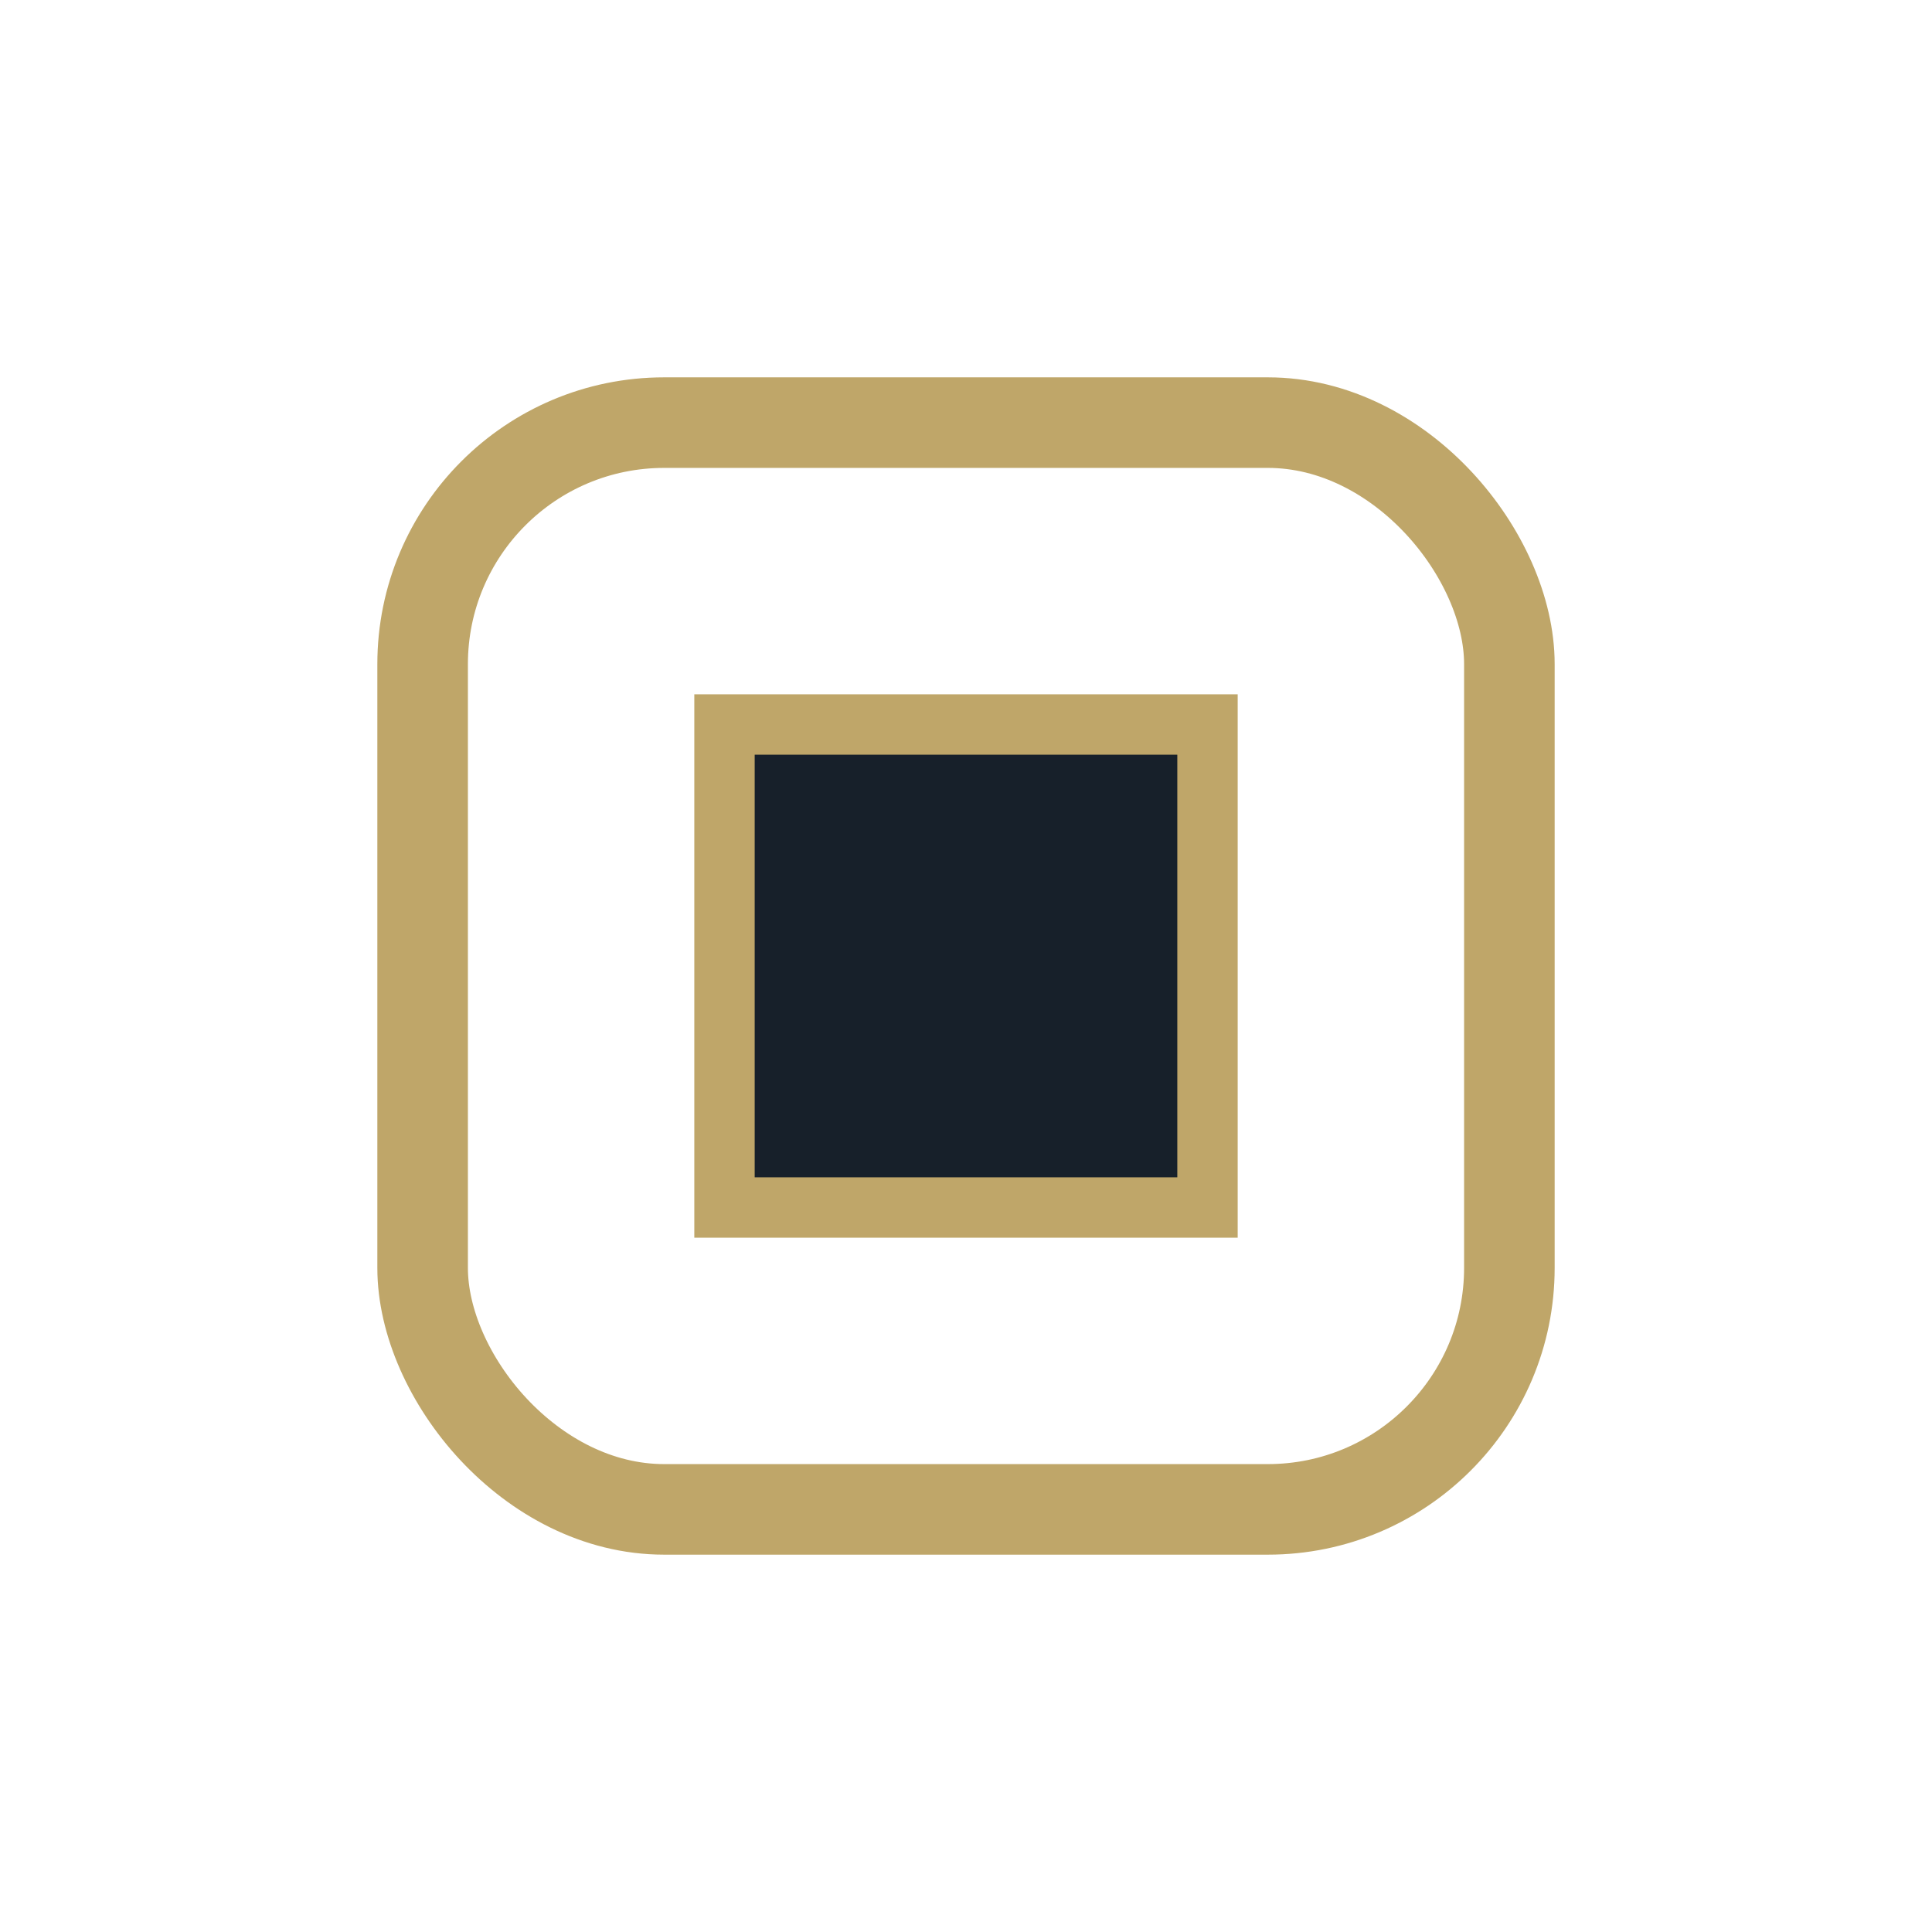
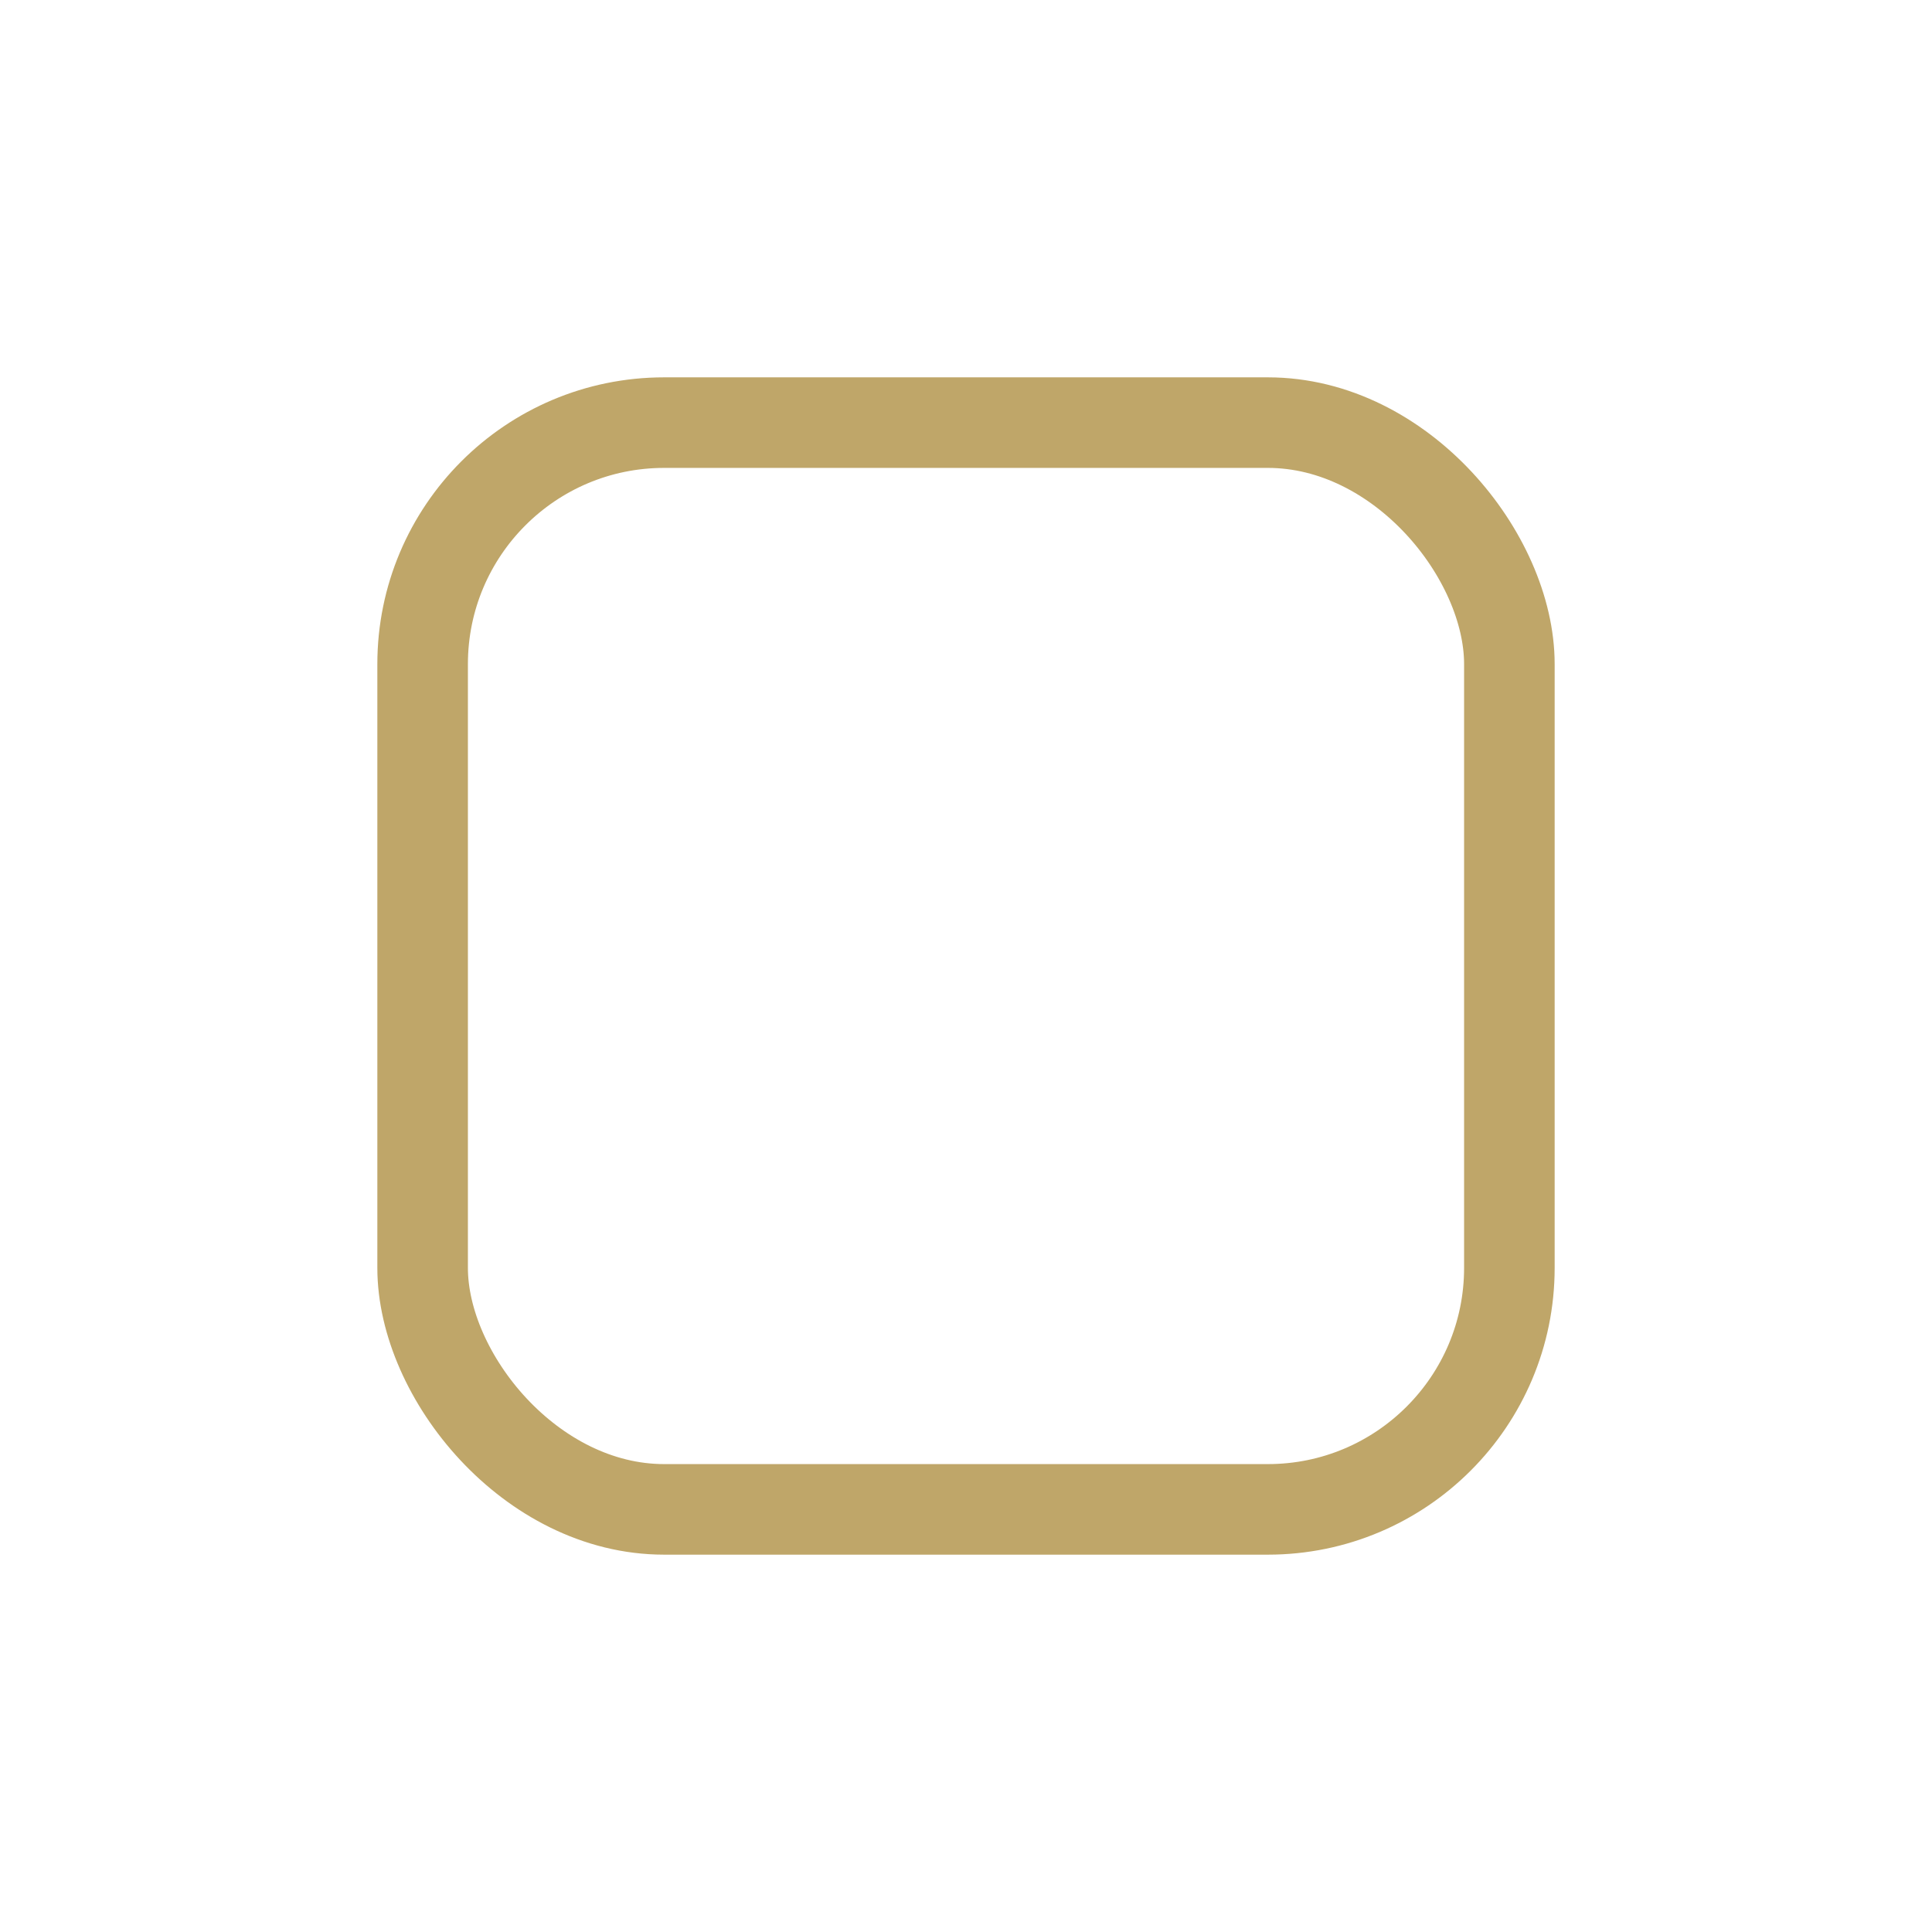
<svg xmlns="http://www.w3.org/2000/svg" width="32" height="32" viewBox="0 0 32 32">
  <rect x="7" y="7" width="18" height="18" rx="4" fill="none" stroke="#BFA669" stroke-width="1.5" />
-   <path d="M12 12h8v8h-8z" fill="#17202A" stroke="#BFA669" stroke-width="1" />
</svg>